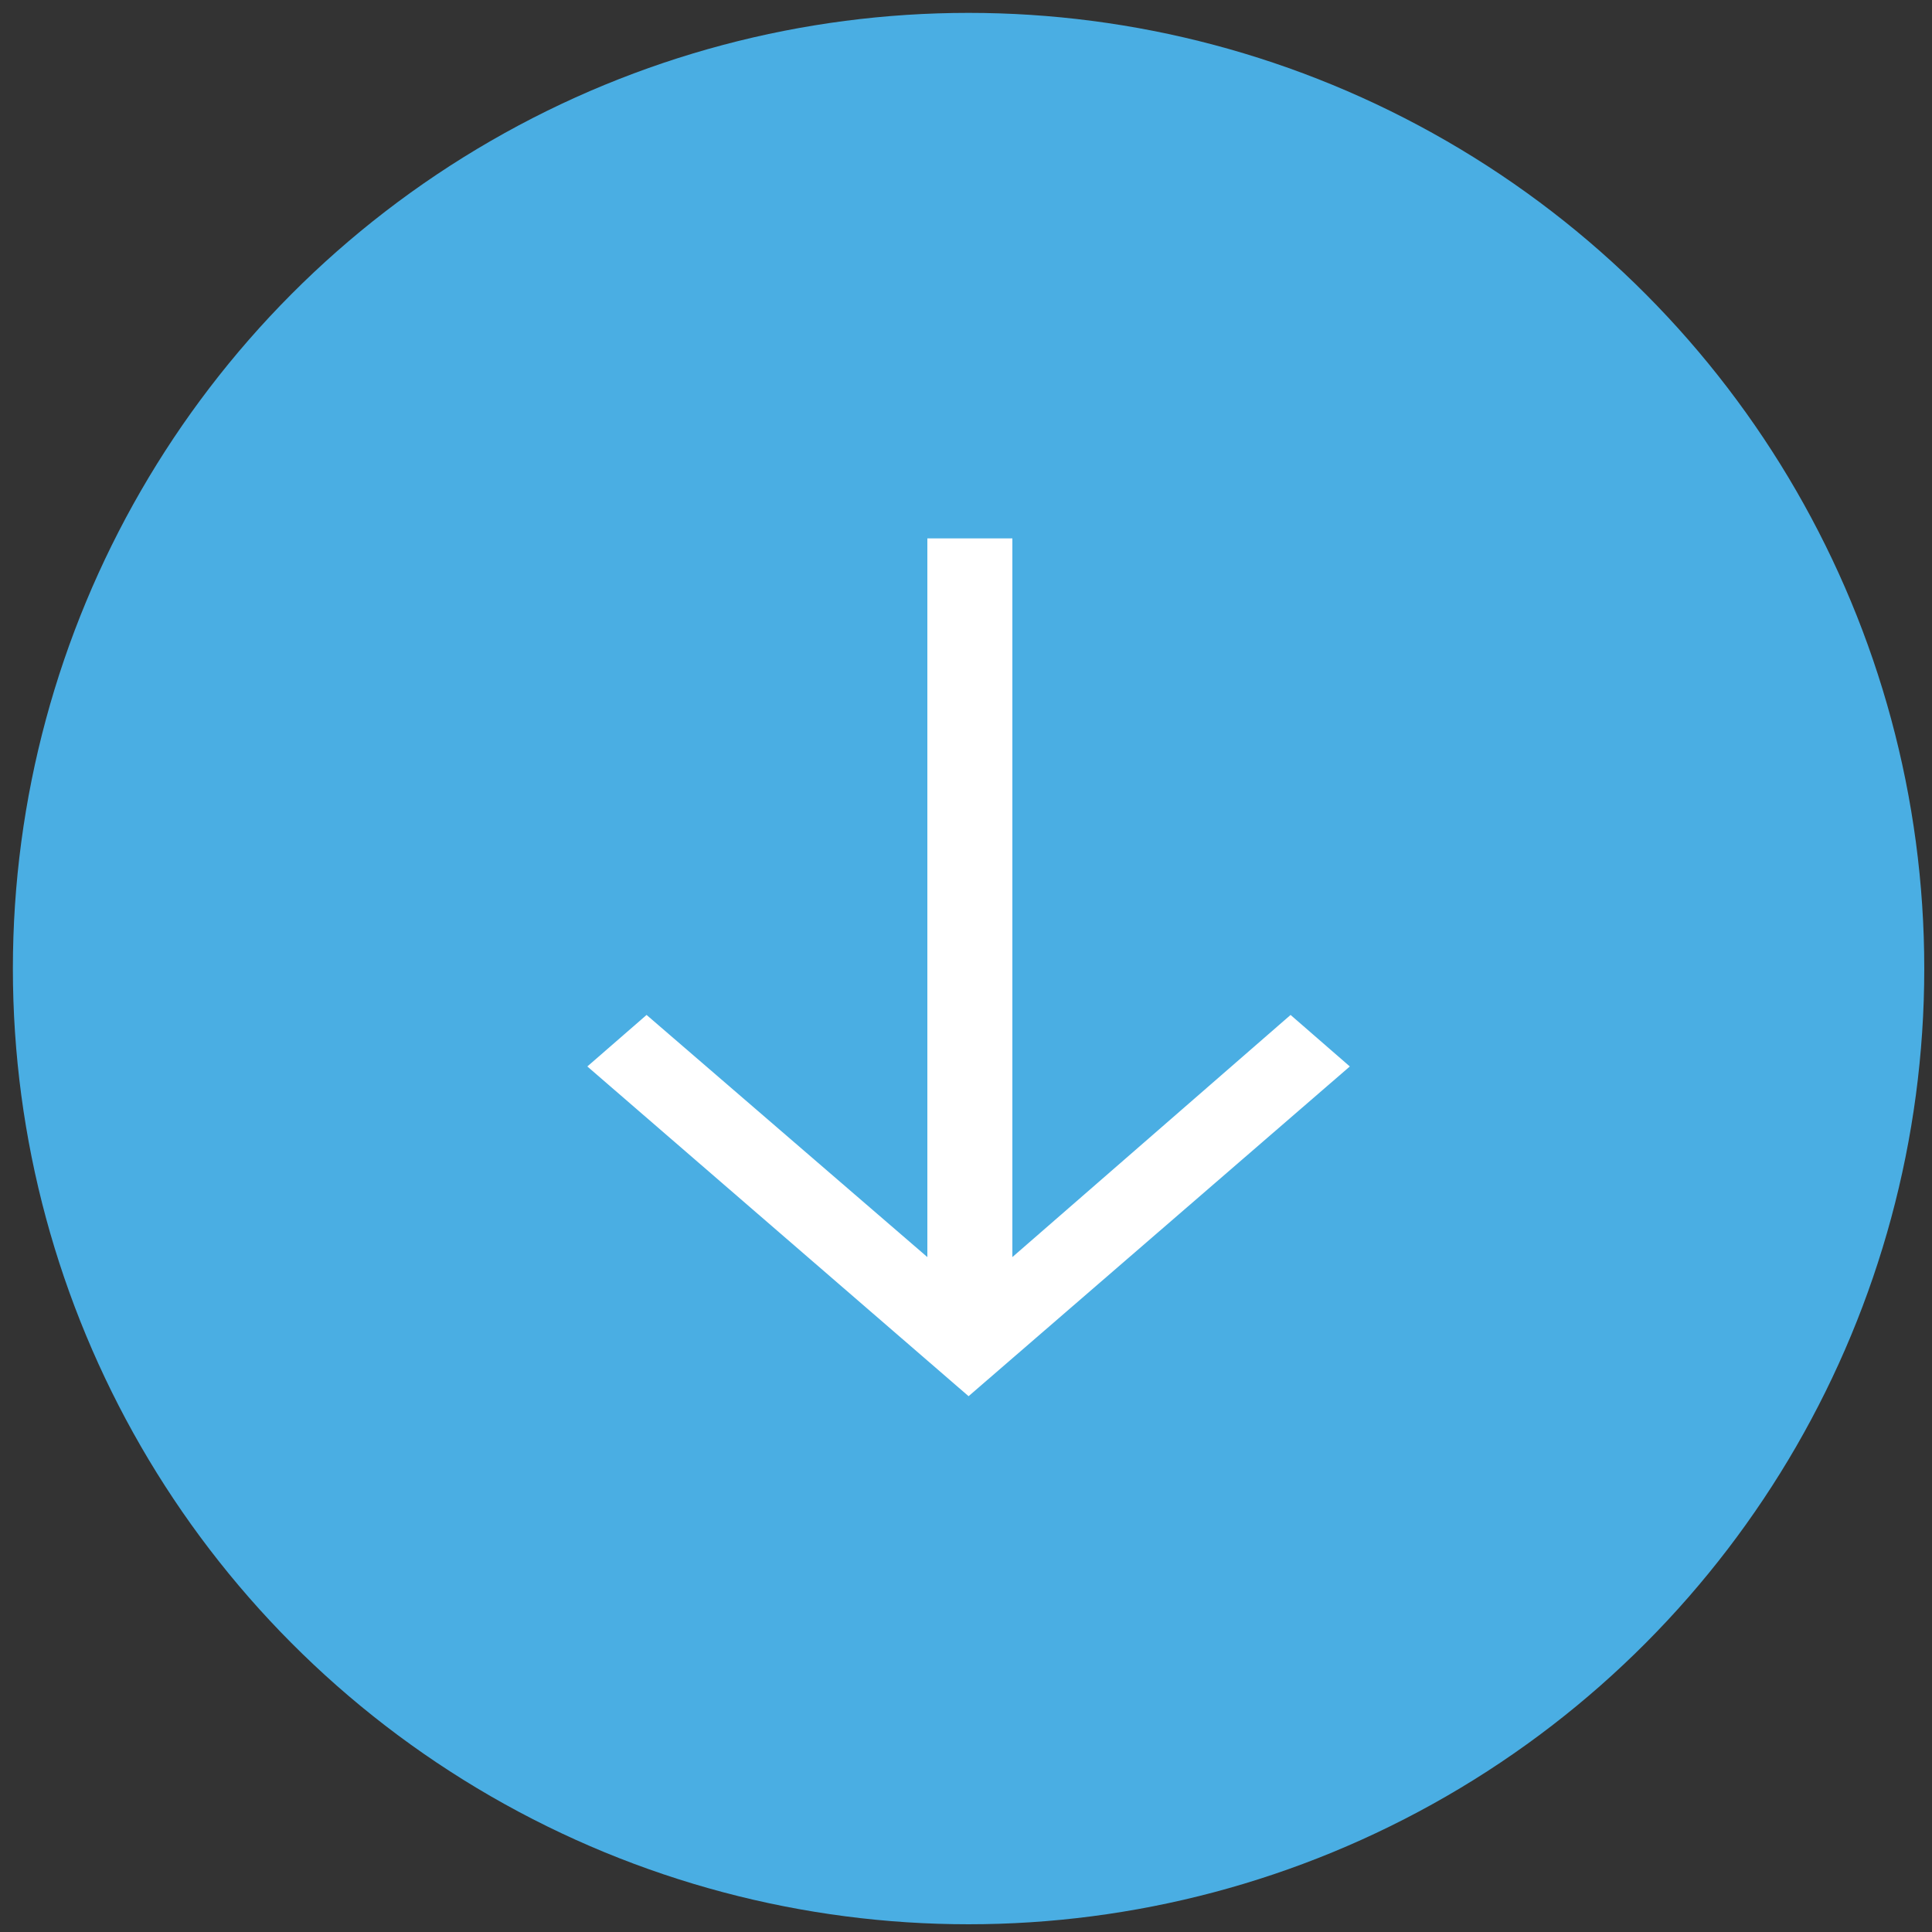
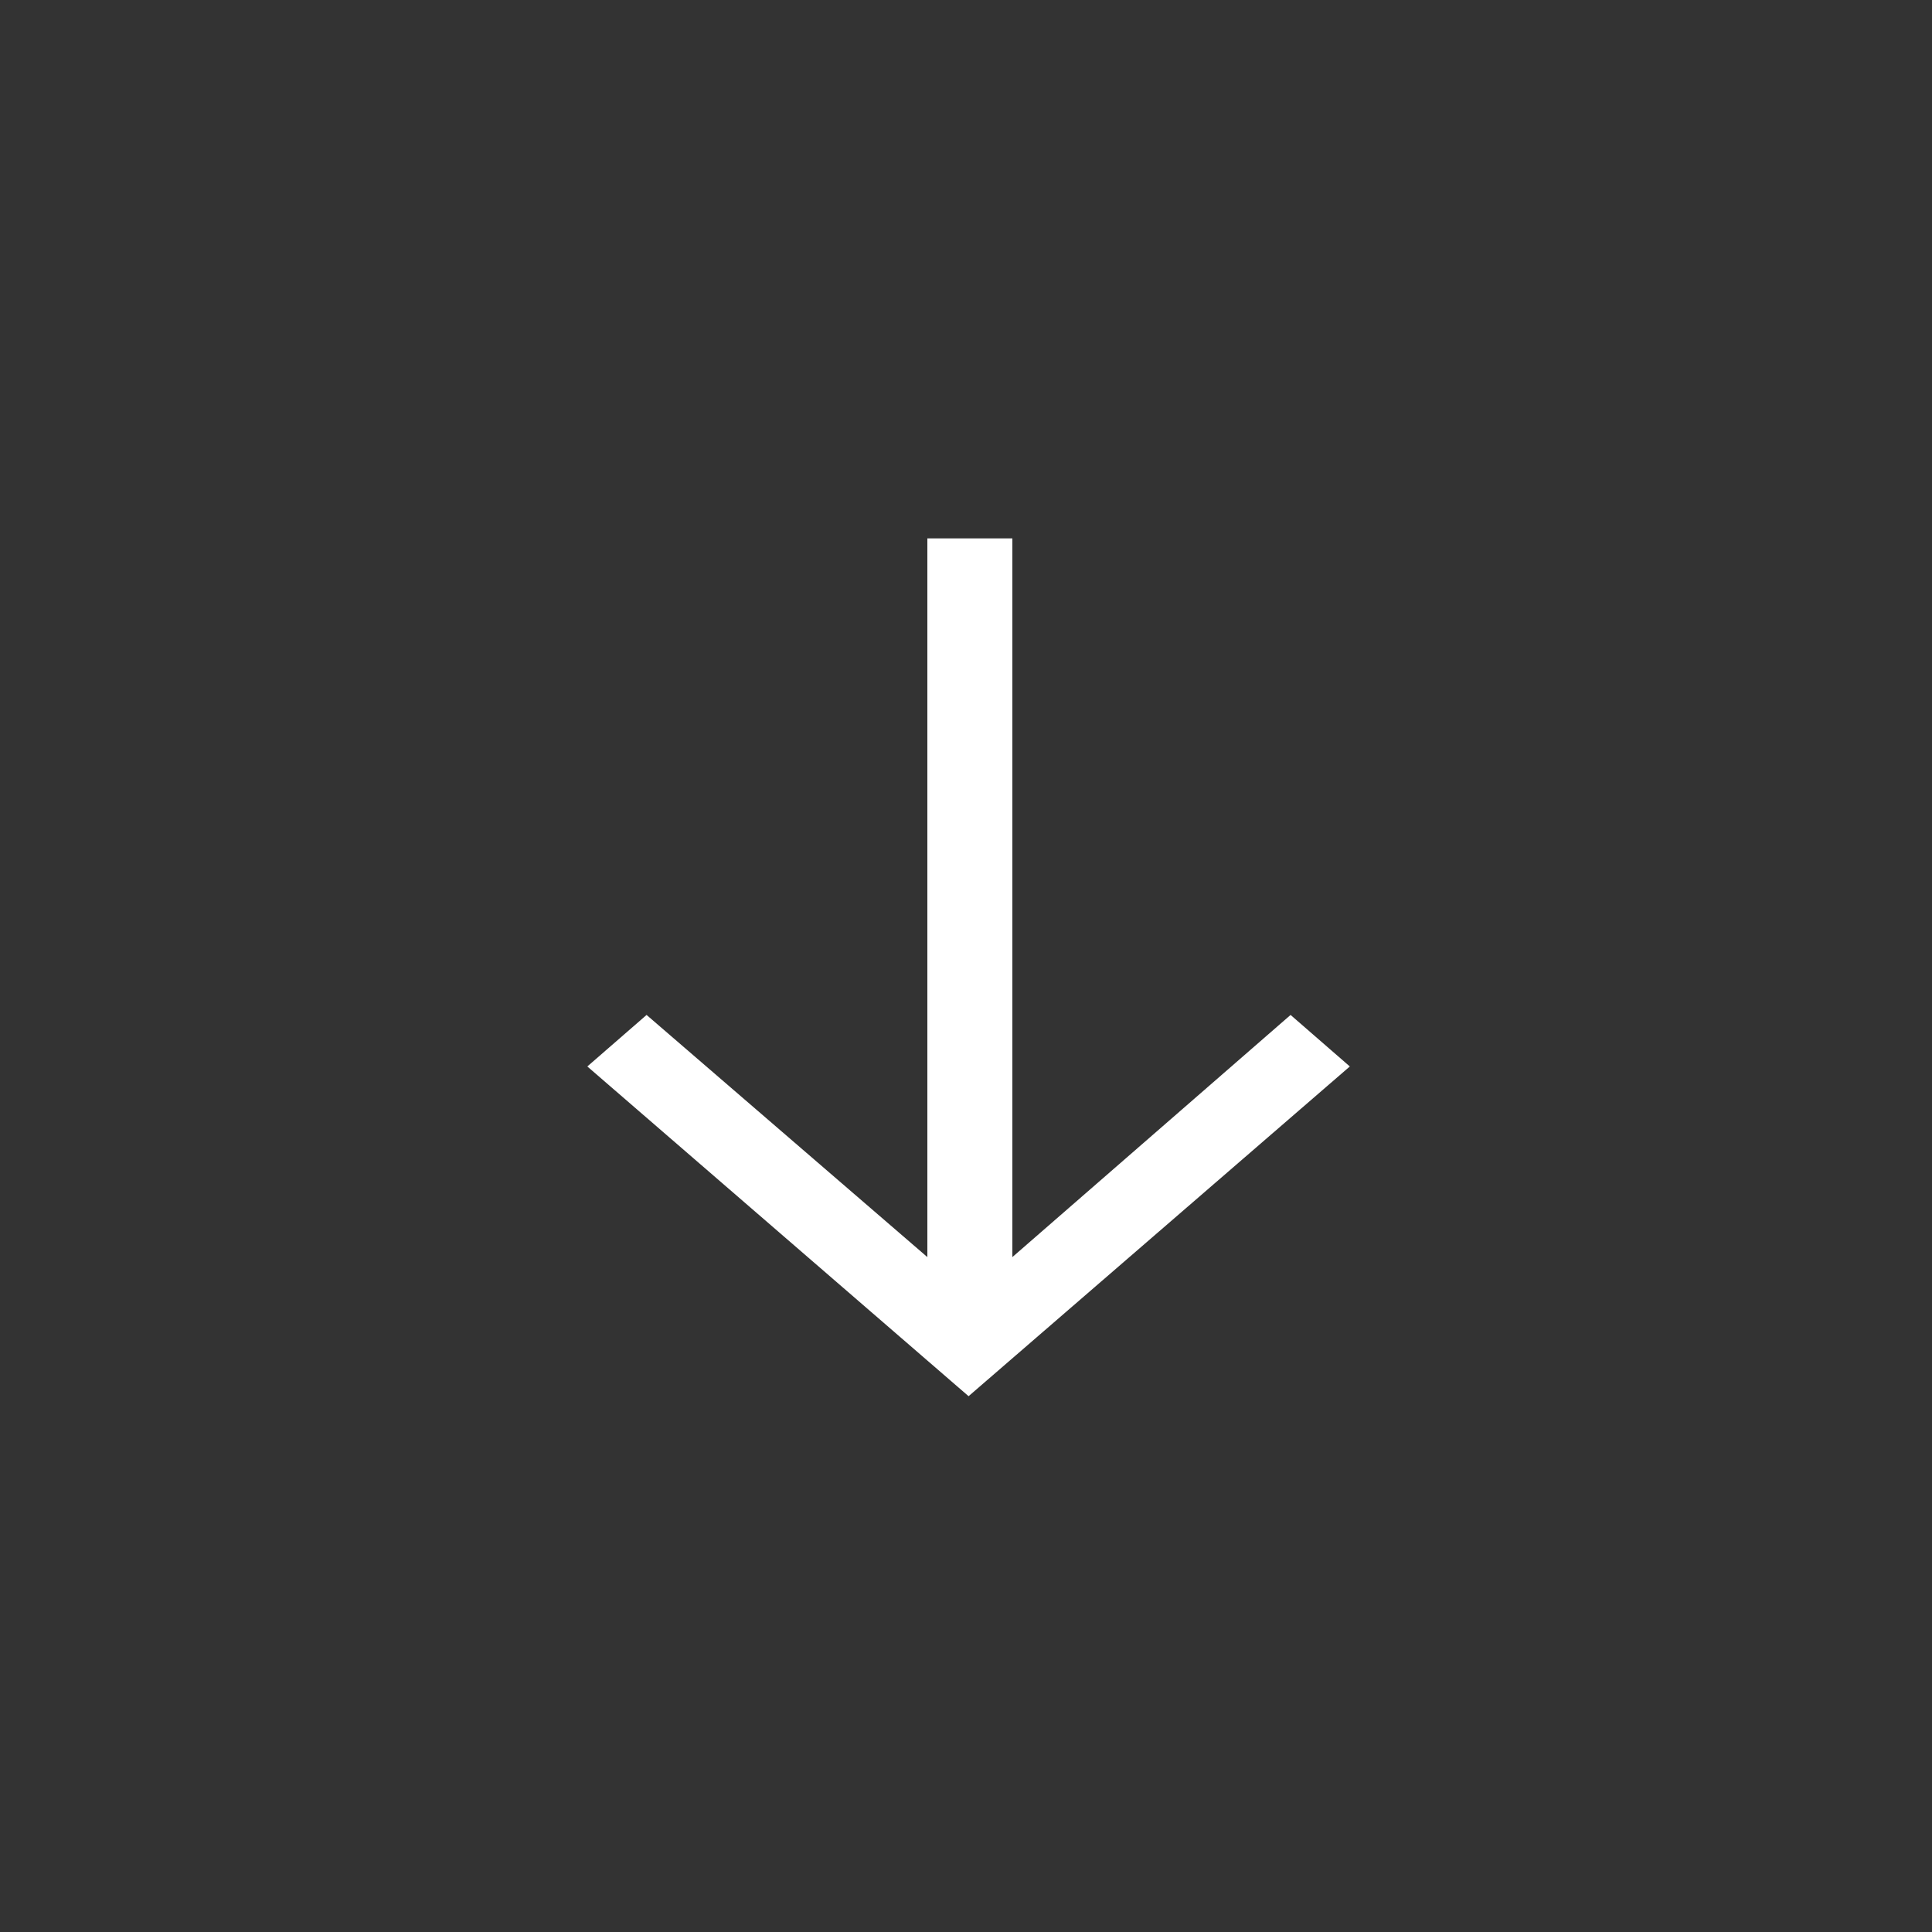
<svg xmlns="http://www.w3.org/2000/svg" version="1.1" id="Layer_1" x="0px" y="0px" viewBox="0 0 75 75" style="enable-background:new 0 0 75 75;" xml:space="preserve">
  <rect x="0" y="0" width="75" height="75" fill="#333333" stroke="none" />
  <style type="text/css">
	.st0{fill:#4AAEE3;}
	.st1{fill:#FFFFFF;}
</style>
  <g>
-     <circle class="st0" cx="37.6" cy="37.6" r="37.1" />
    <polygon class="st1" points="52.4,41.4 50.1,39.4 39.3,48.8 39.3,20.9 36,20.9 36,48.8 25.1,39.4 22.8,41.4 37.6,54.2  " />
  </g>
</svg>